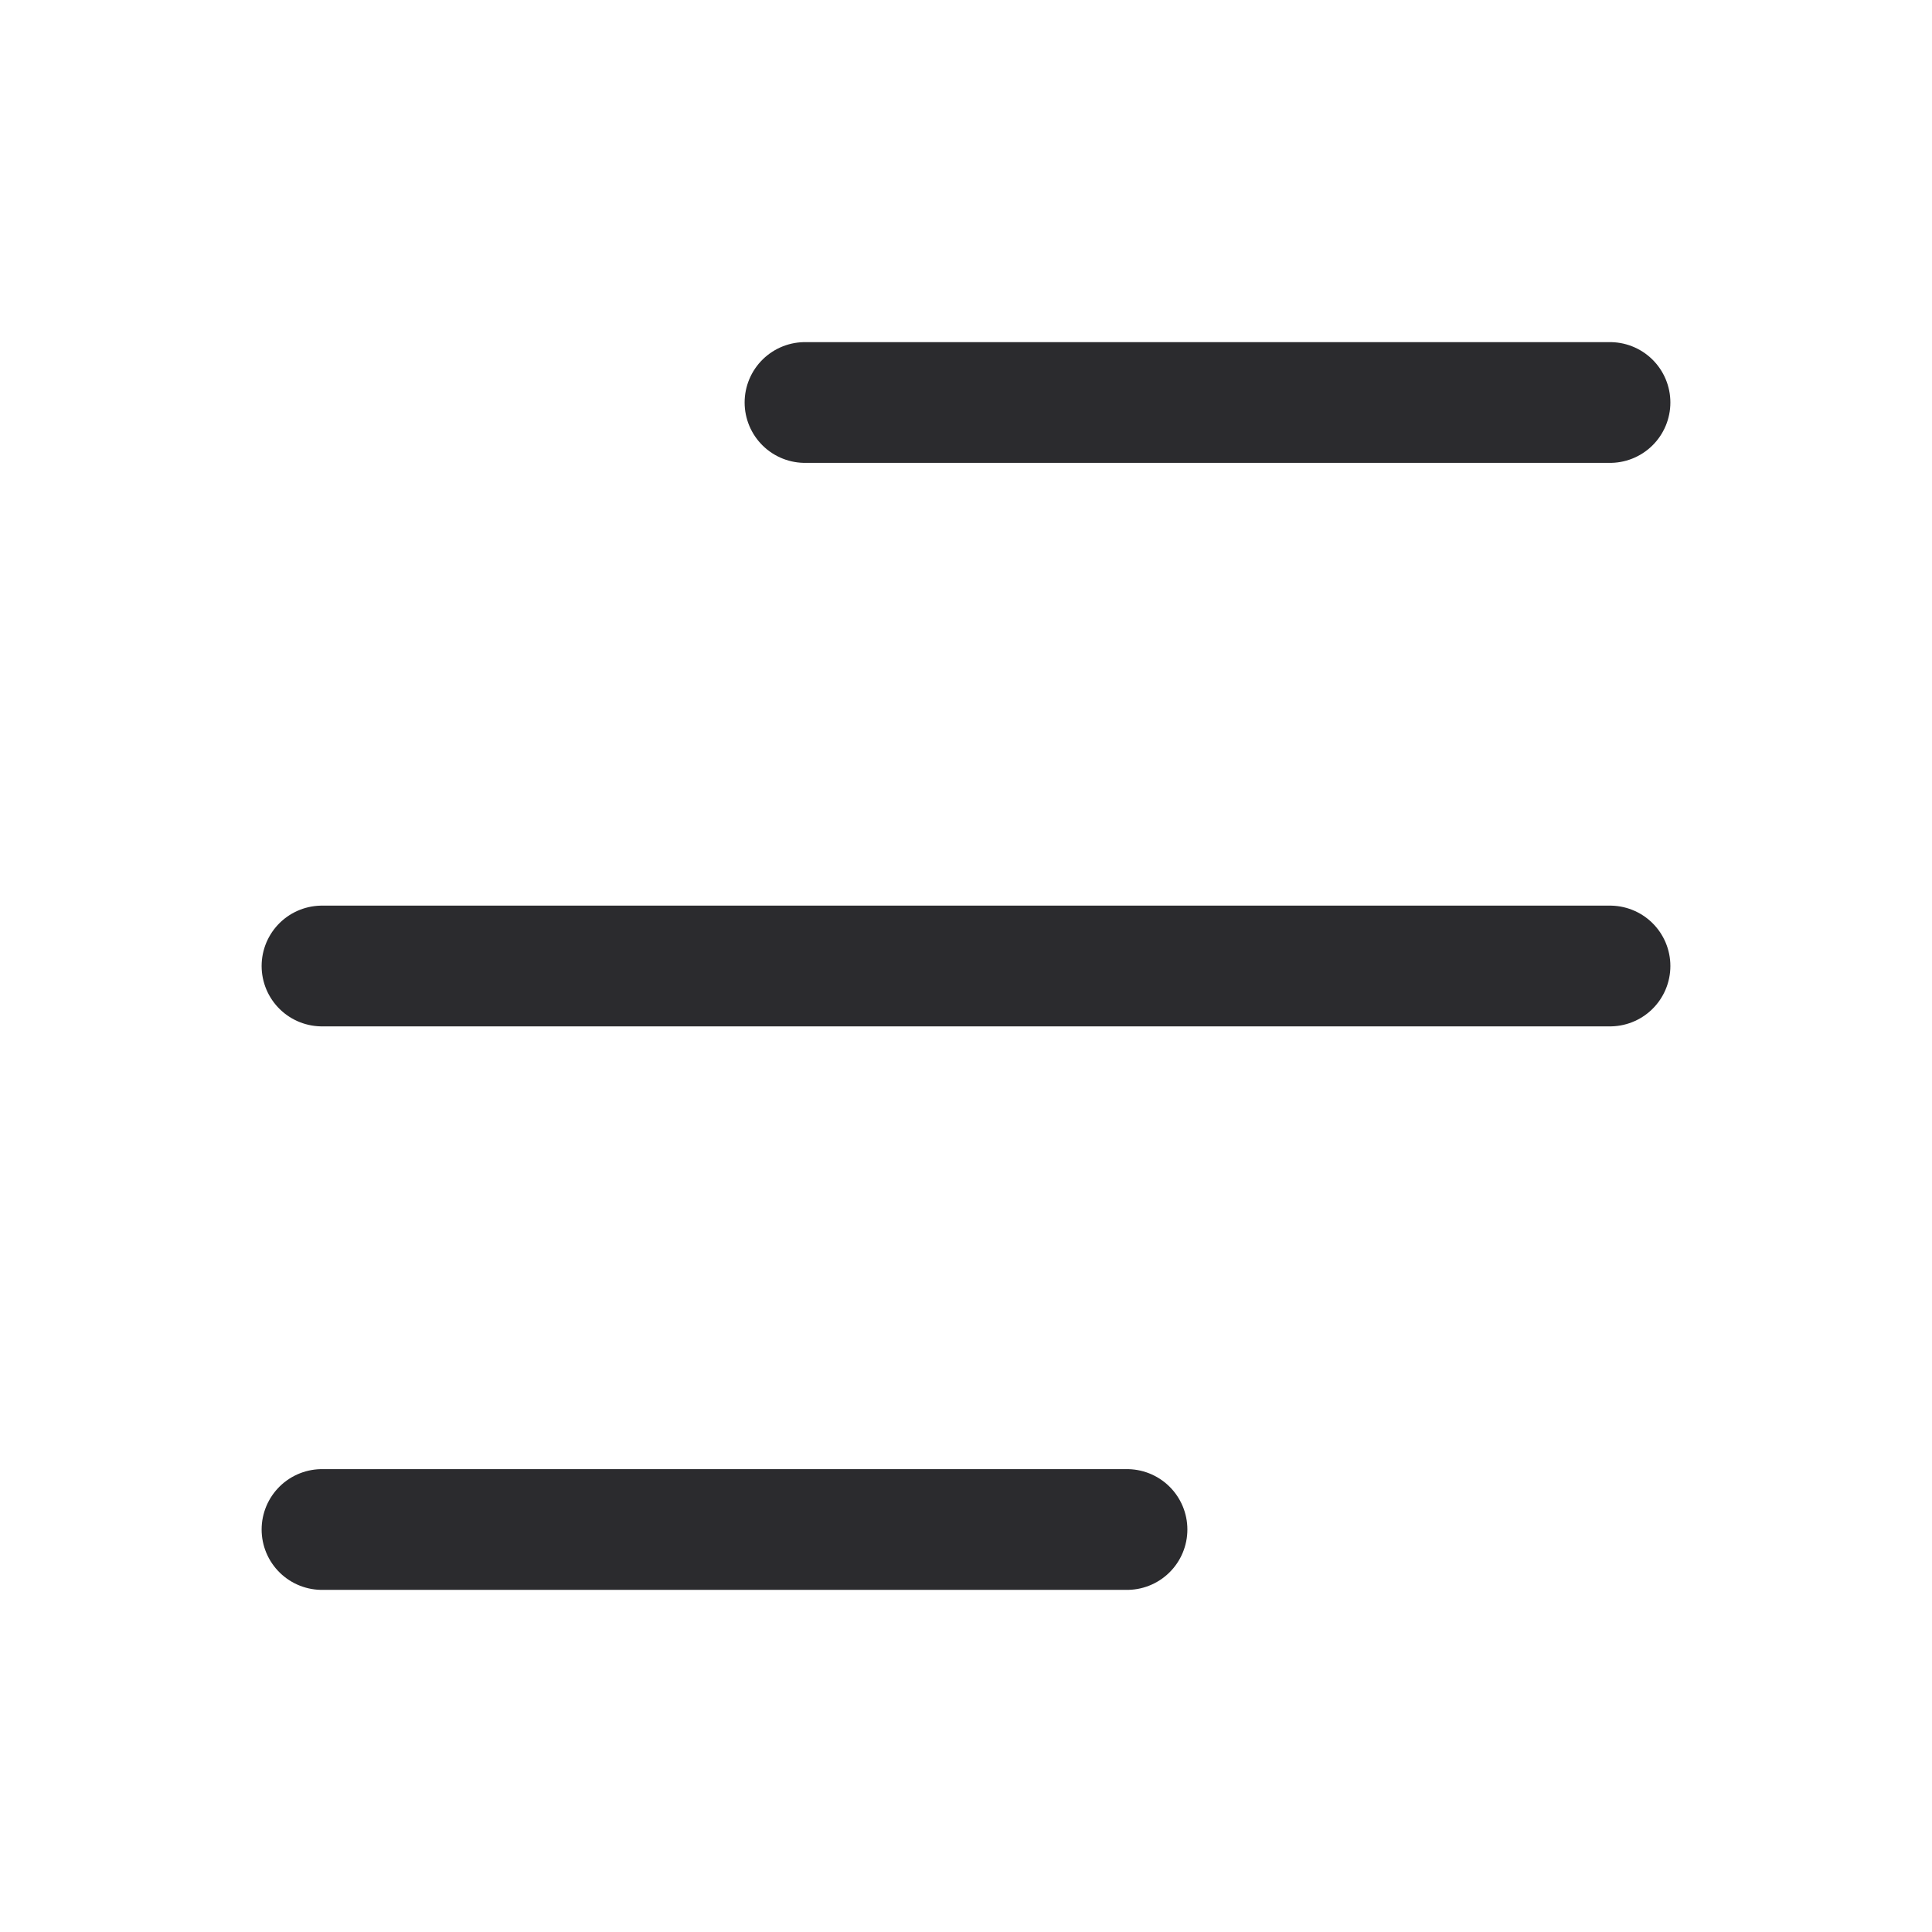
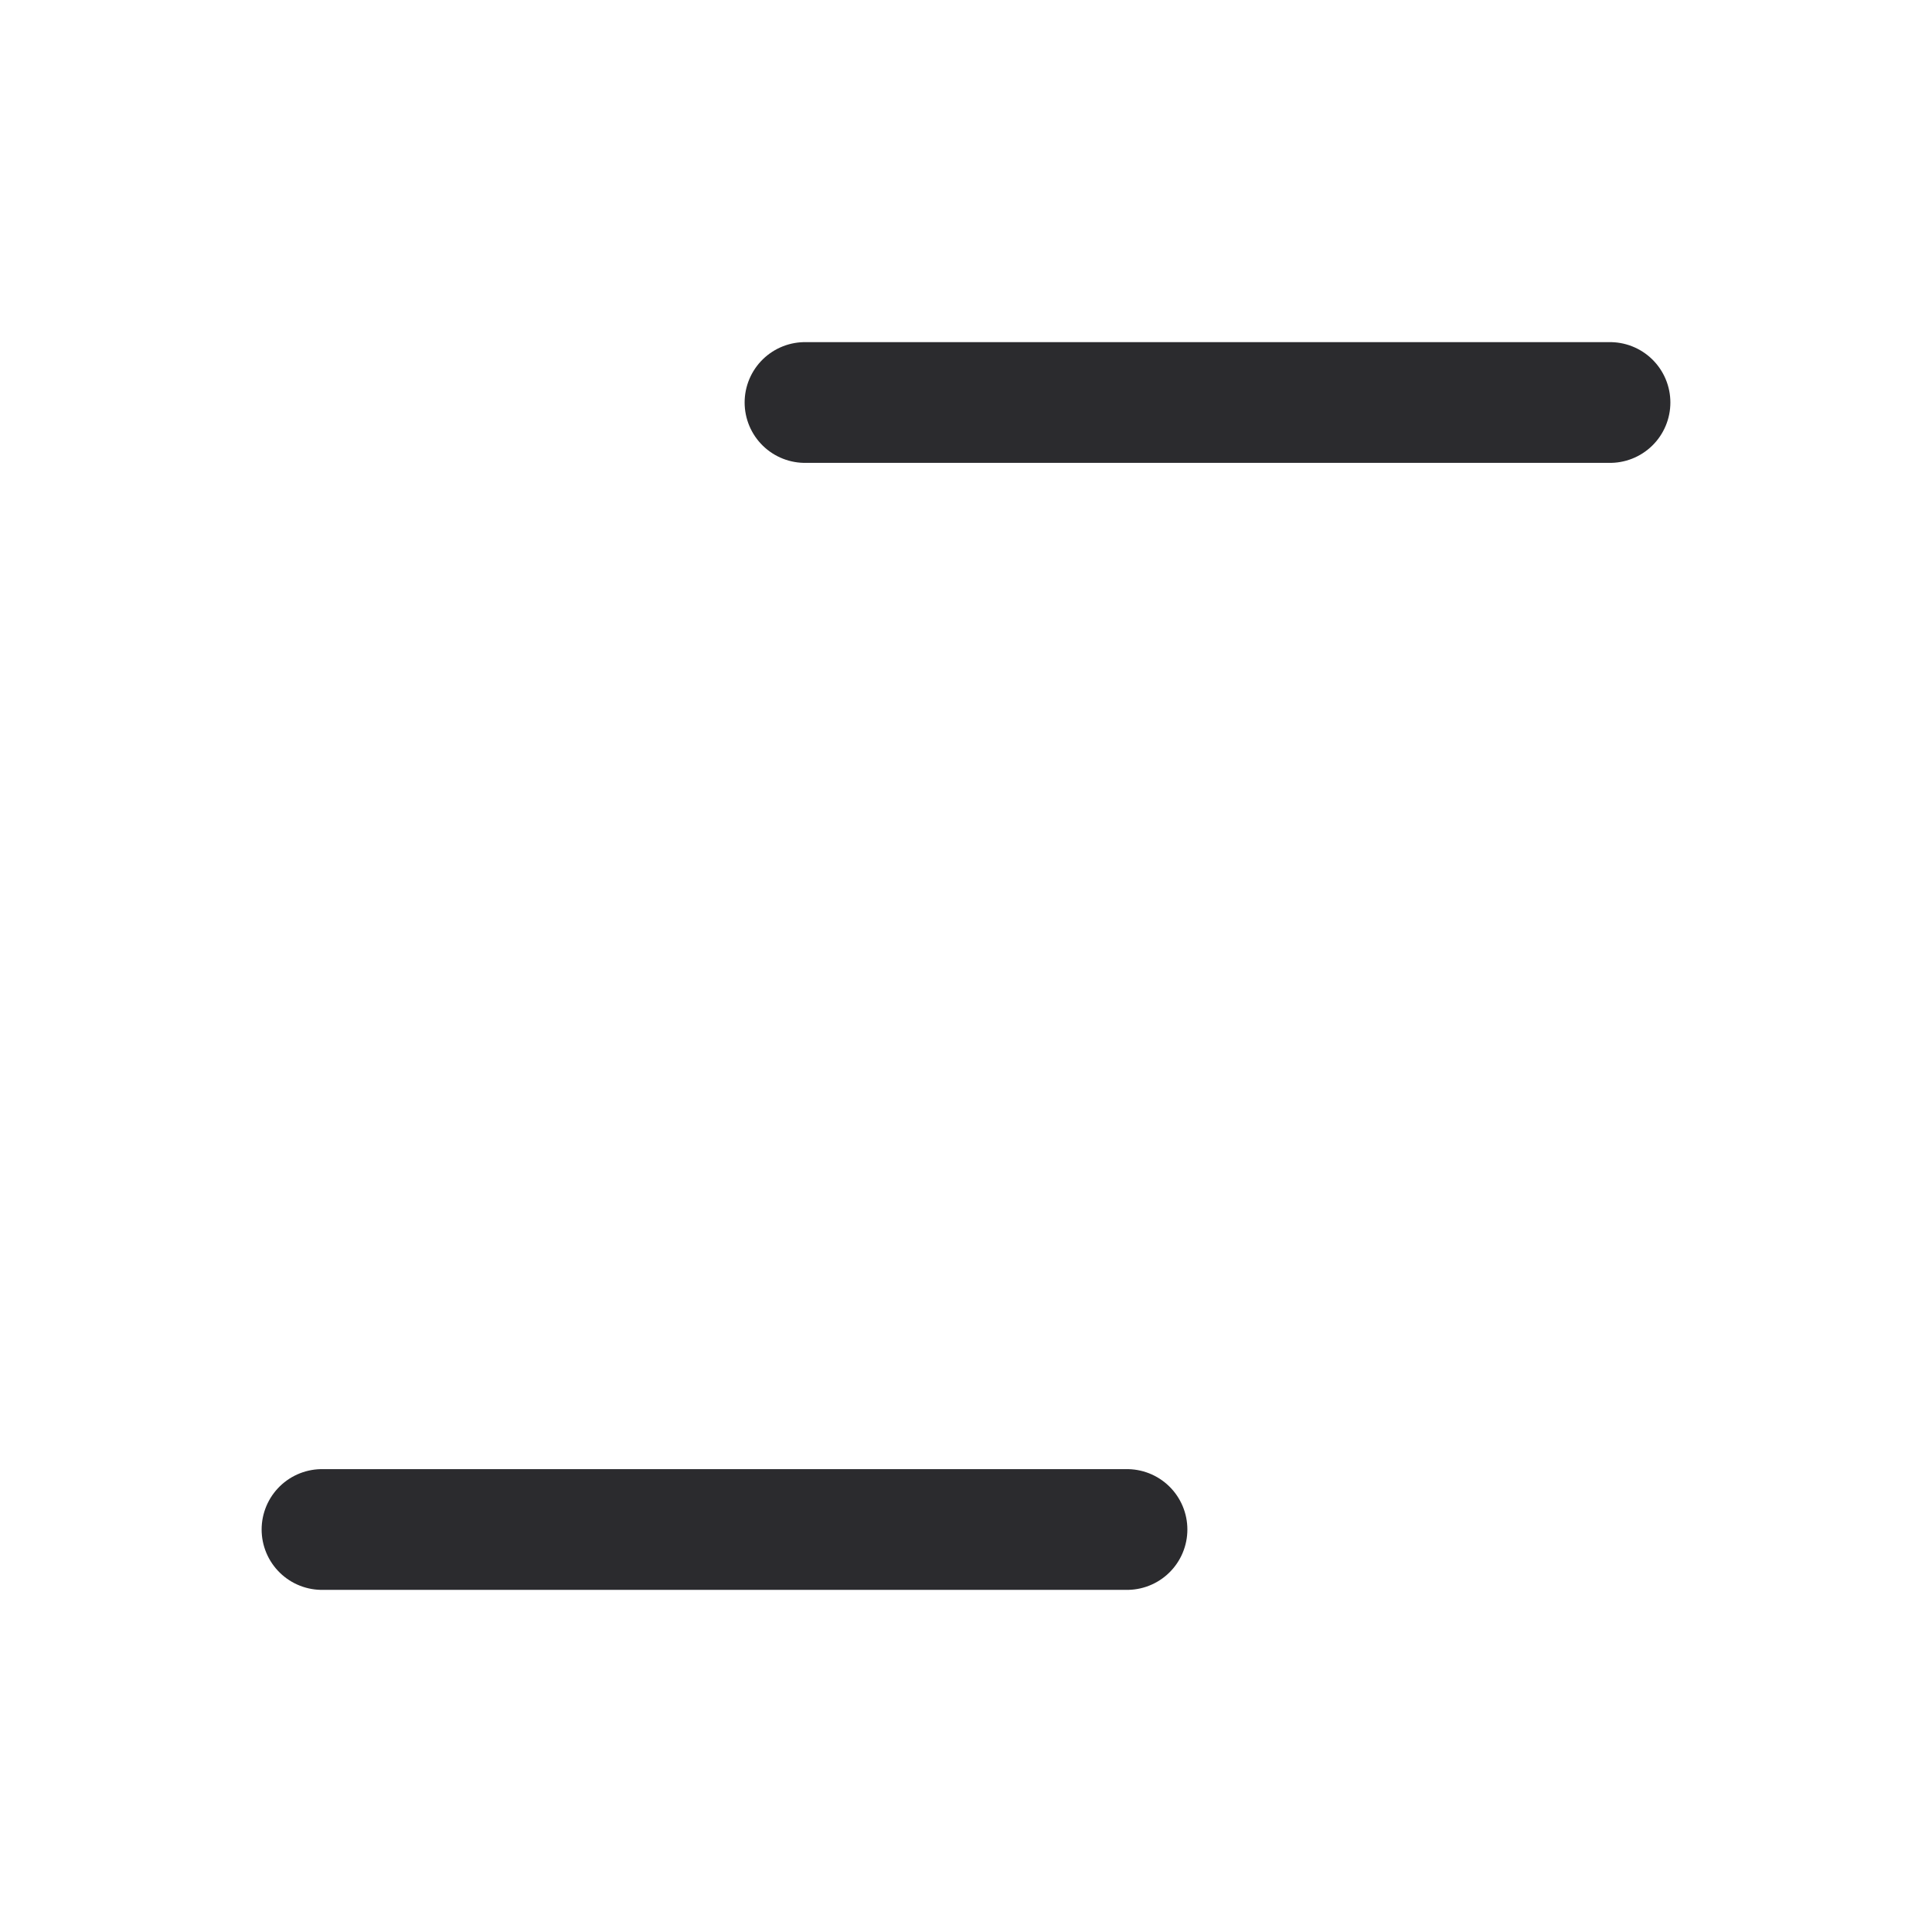
<svg xmlns="http://www.w3.org/2000/svg" width="24" height="24" viewBox="0 0 24 24" fill="none">
  <path d="M10 5L20 5" stroke="#2B2B2E" stroke-width="1.5" stroke-linecap="round" stroke-linejoin="round" />
-   <path d="M4 12L20 12" stroke="#2B2B2E" stroke-width="1.5" stroke-linecap="round" stroke-linejoin="round" />
  <path d="M4 19L14 19" stroke="#2B2B2E" stroke-width="1.5" stroke-linecap="round" stroke-linejoin="round" />
</svg>